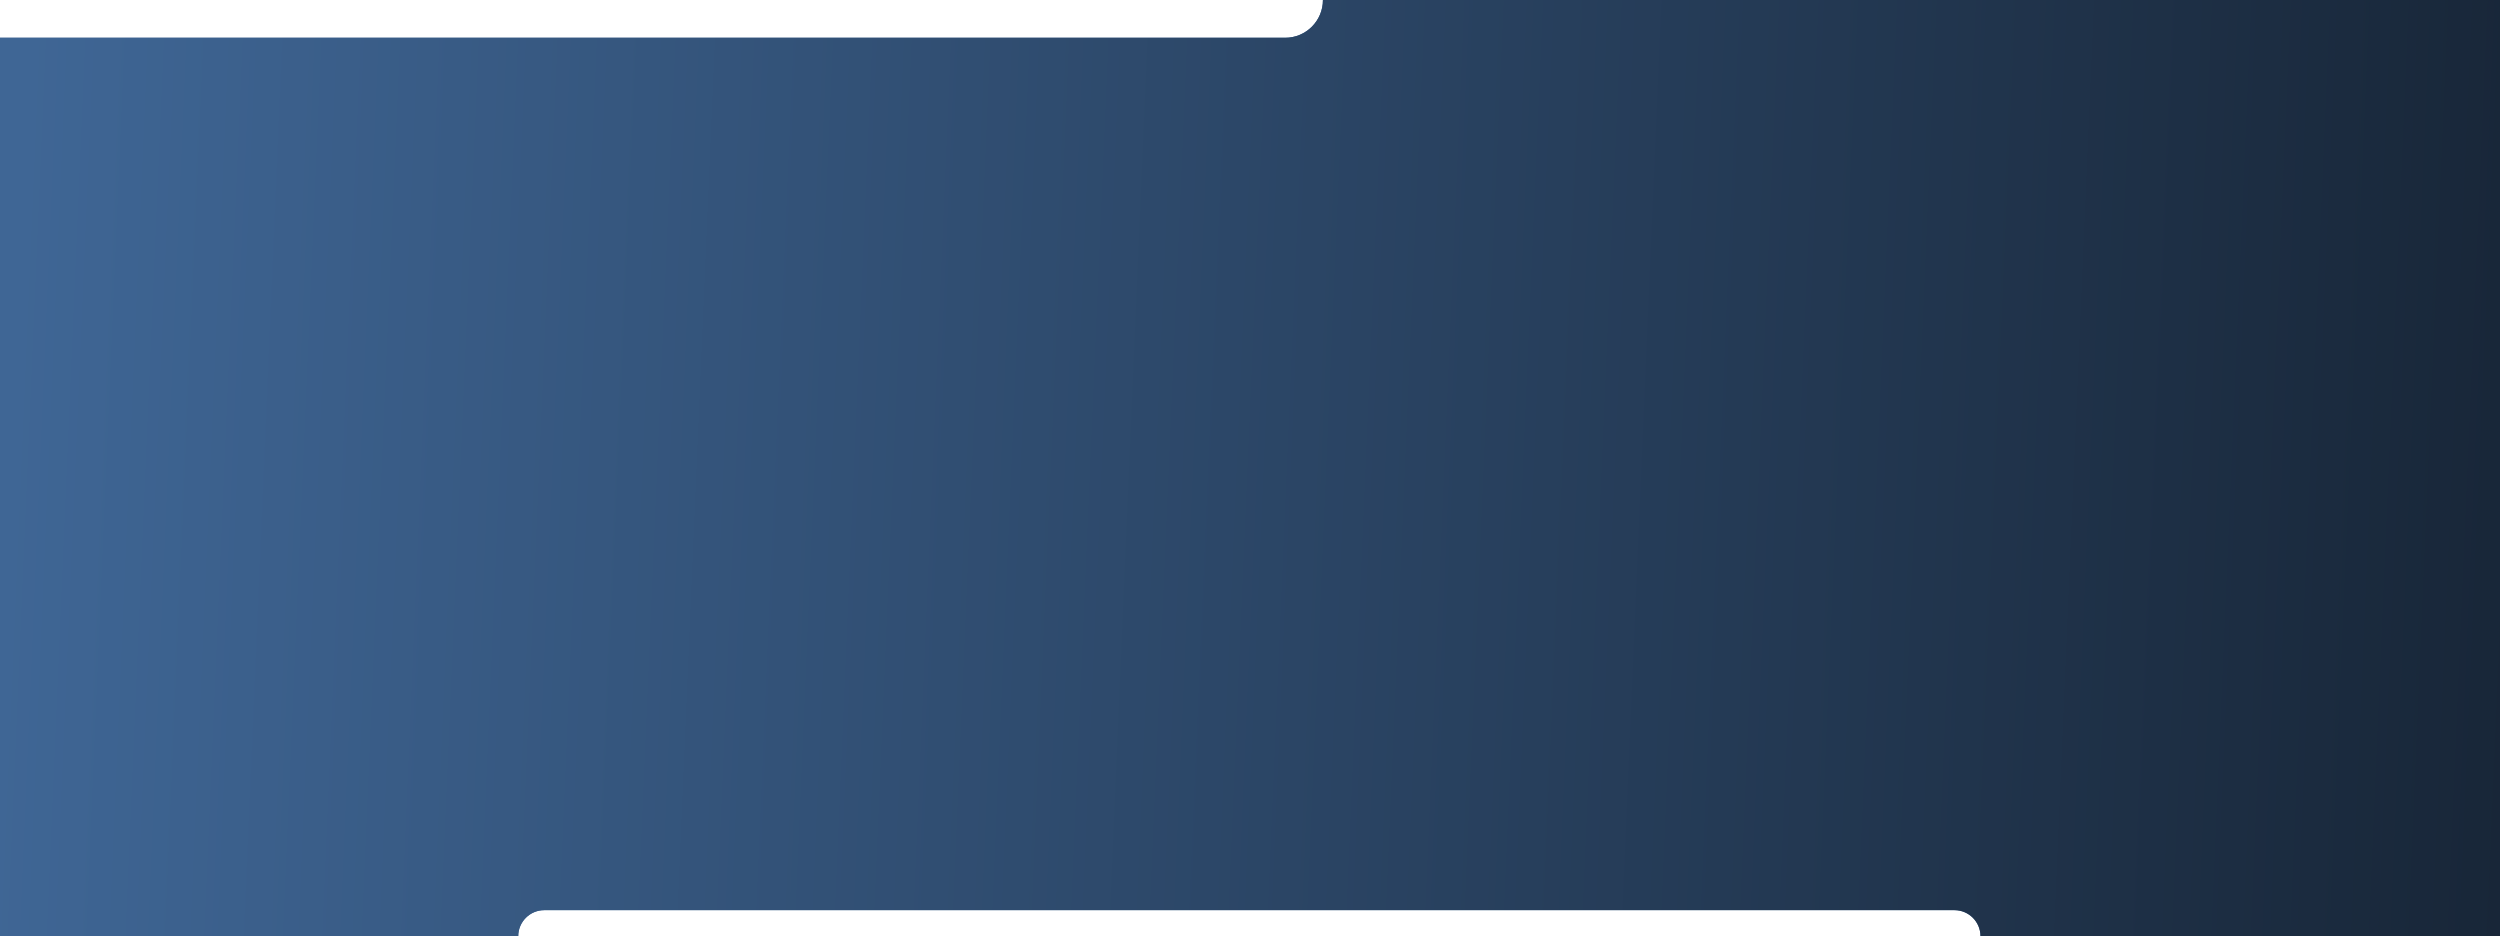
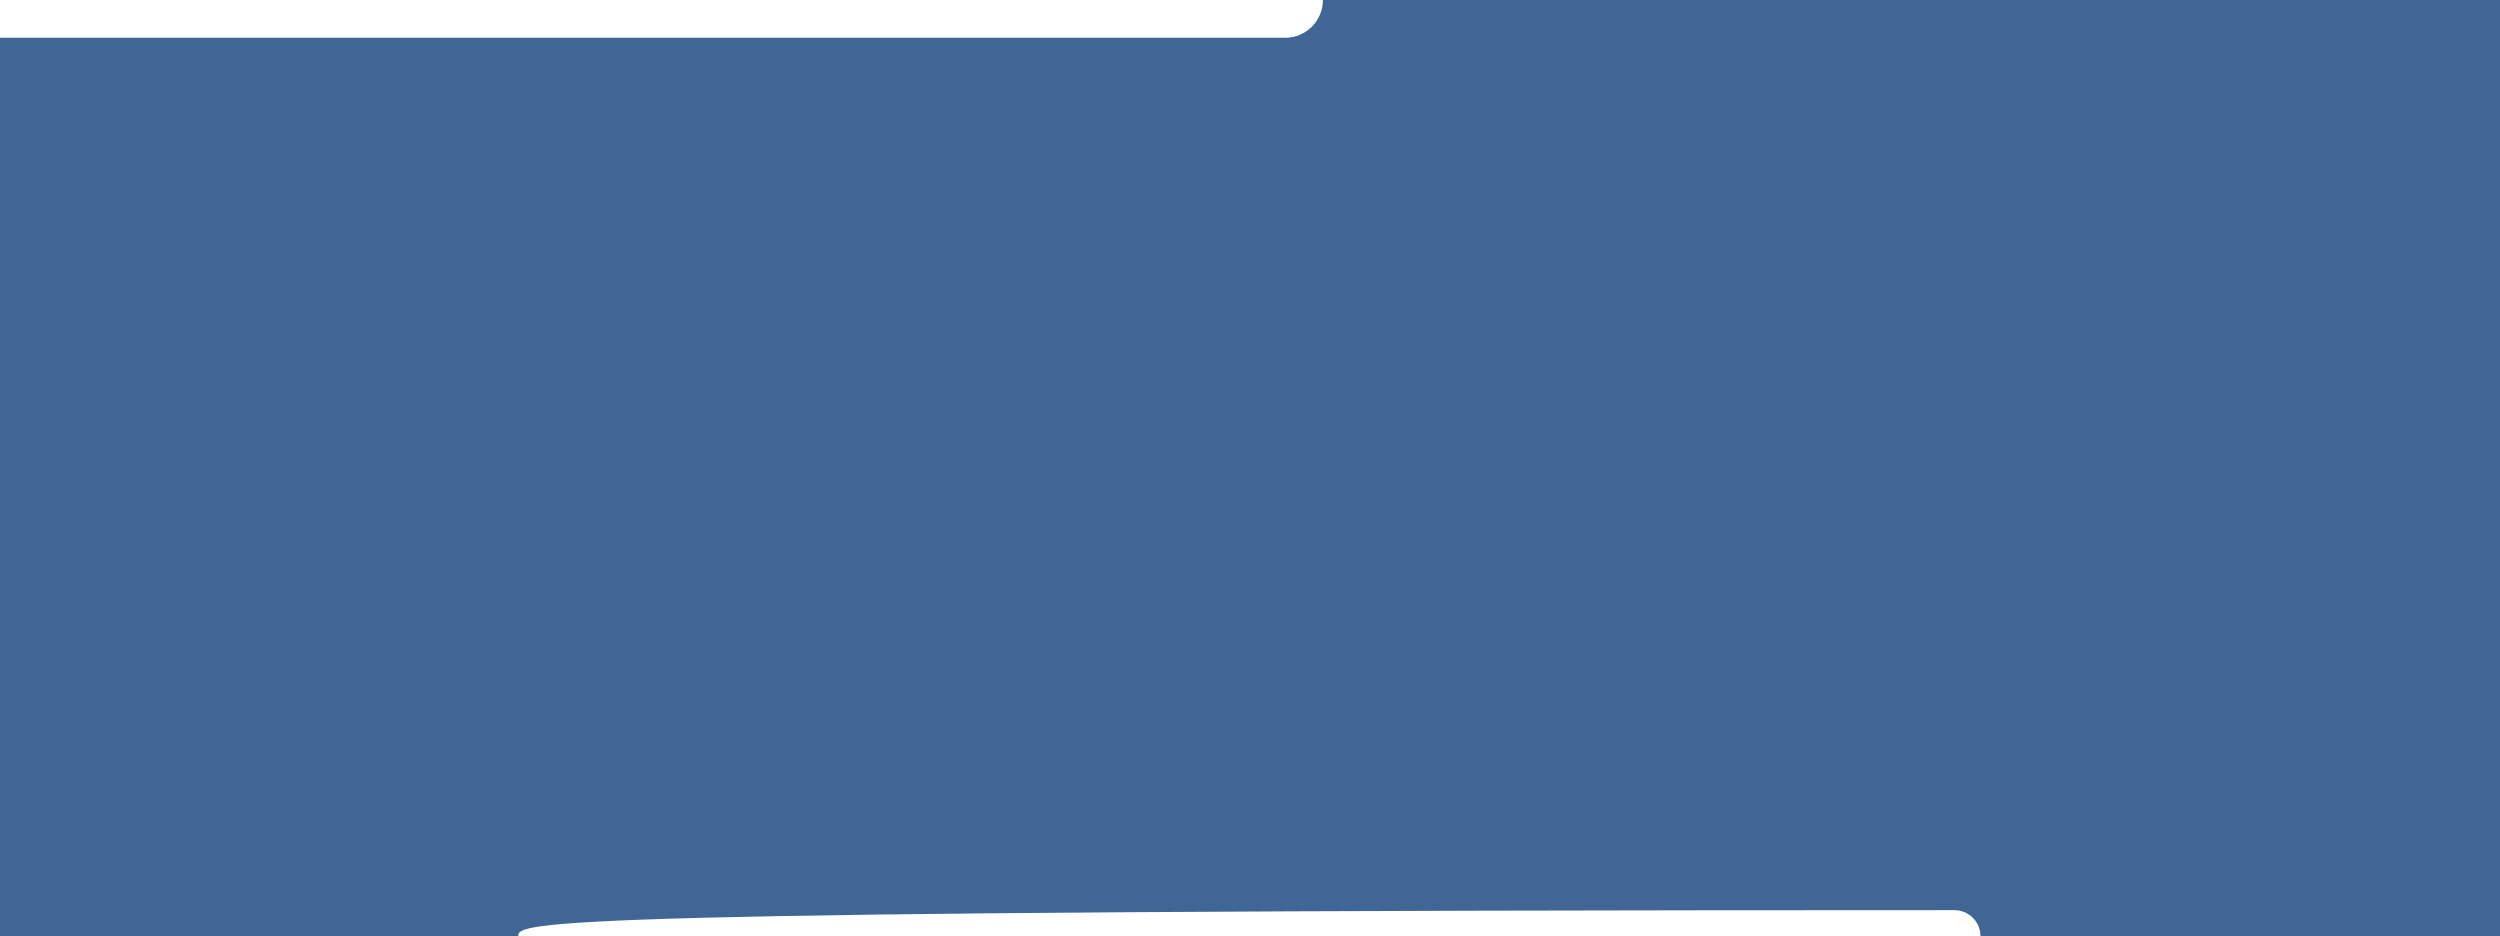
<svg xmlns="http://www.w3.org/2000/svg" width="1920" height="719" viewBox="0 0 1920 719" fill="none">
-   <path fill-rule="evenodd" clip-rule="evenodd" d="M0 719V29H987C1003.02 29 1016 16.016 1016 0H1920V719H1521C1521 707.954 1512.05 699 1501 699H418C406.954 699 398 707.954 398 719H0Z" fill="#3F6695" />
-   <path fill-rule="evenodd" clip-rule="evenodd" d="M0 719V29H987C1003.02 29 1016 16.016 1016 0H1920V719H1521C1521 707.954 1512.05 699 1501 699H418C406.954 699 398 707.954 398 719H0Z" fill="url(#paint0_linear_107_3197)" />
+   <path fill-rule="evenodd" clip-rule="evenodd" d="M0 719V29H987C1003.02 29 1016 16.016 1016 0H1920V719H1521C1521 707.954 1512.05 699 1501 699C406.954 699 398 707.954 398 719H0Z" fill="#3F6695" />
  <defs>
    <linearGradient id="paint0_linear_107_3197" x1="-4.69742e-07" y1="499" x2="2111.84" y2="589.688" gradientUnits="userSpaceOnUse">
      <stop stop-color="#3F6695" />
      <stop offset="1" stop-color="#14202F" />
    </linearGradient>
  </defs>
</svg>